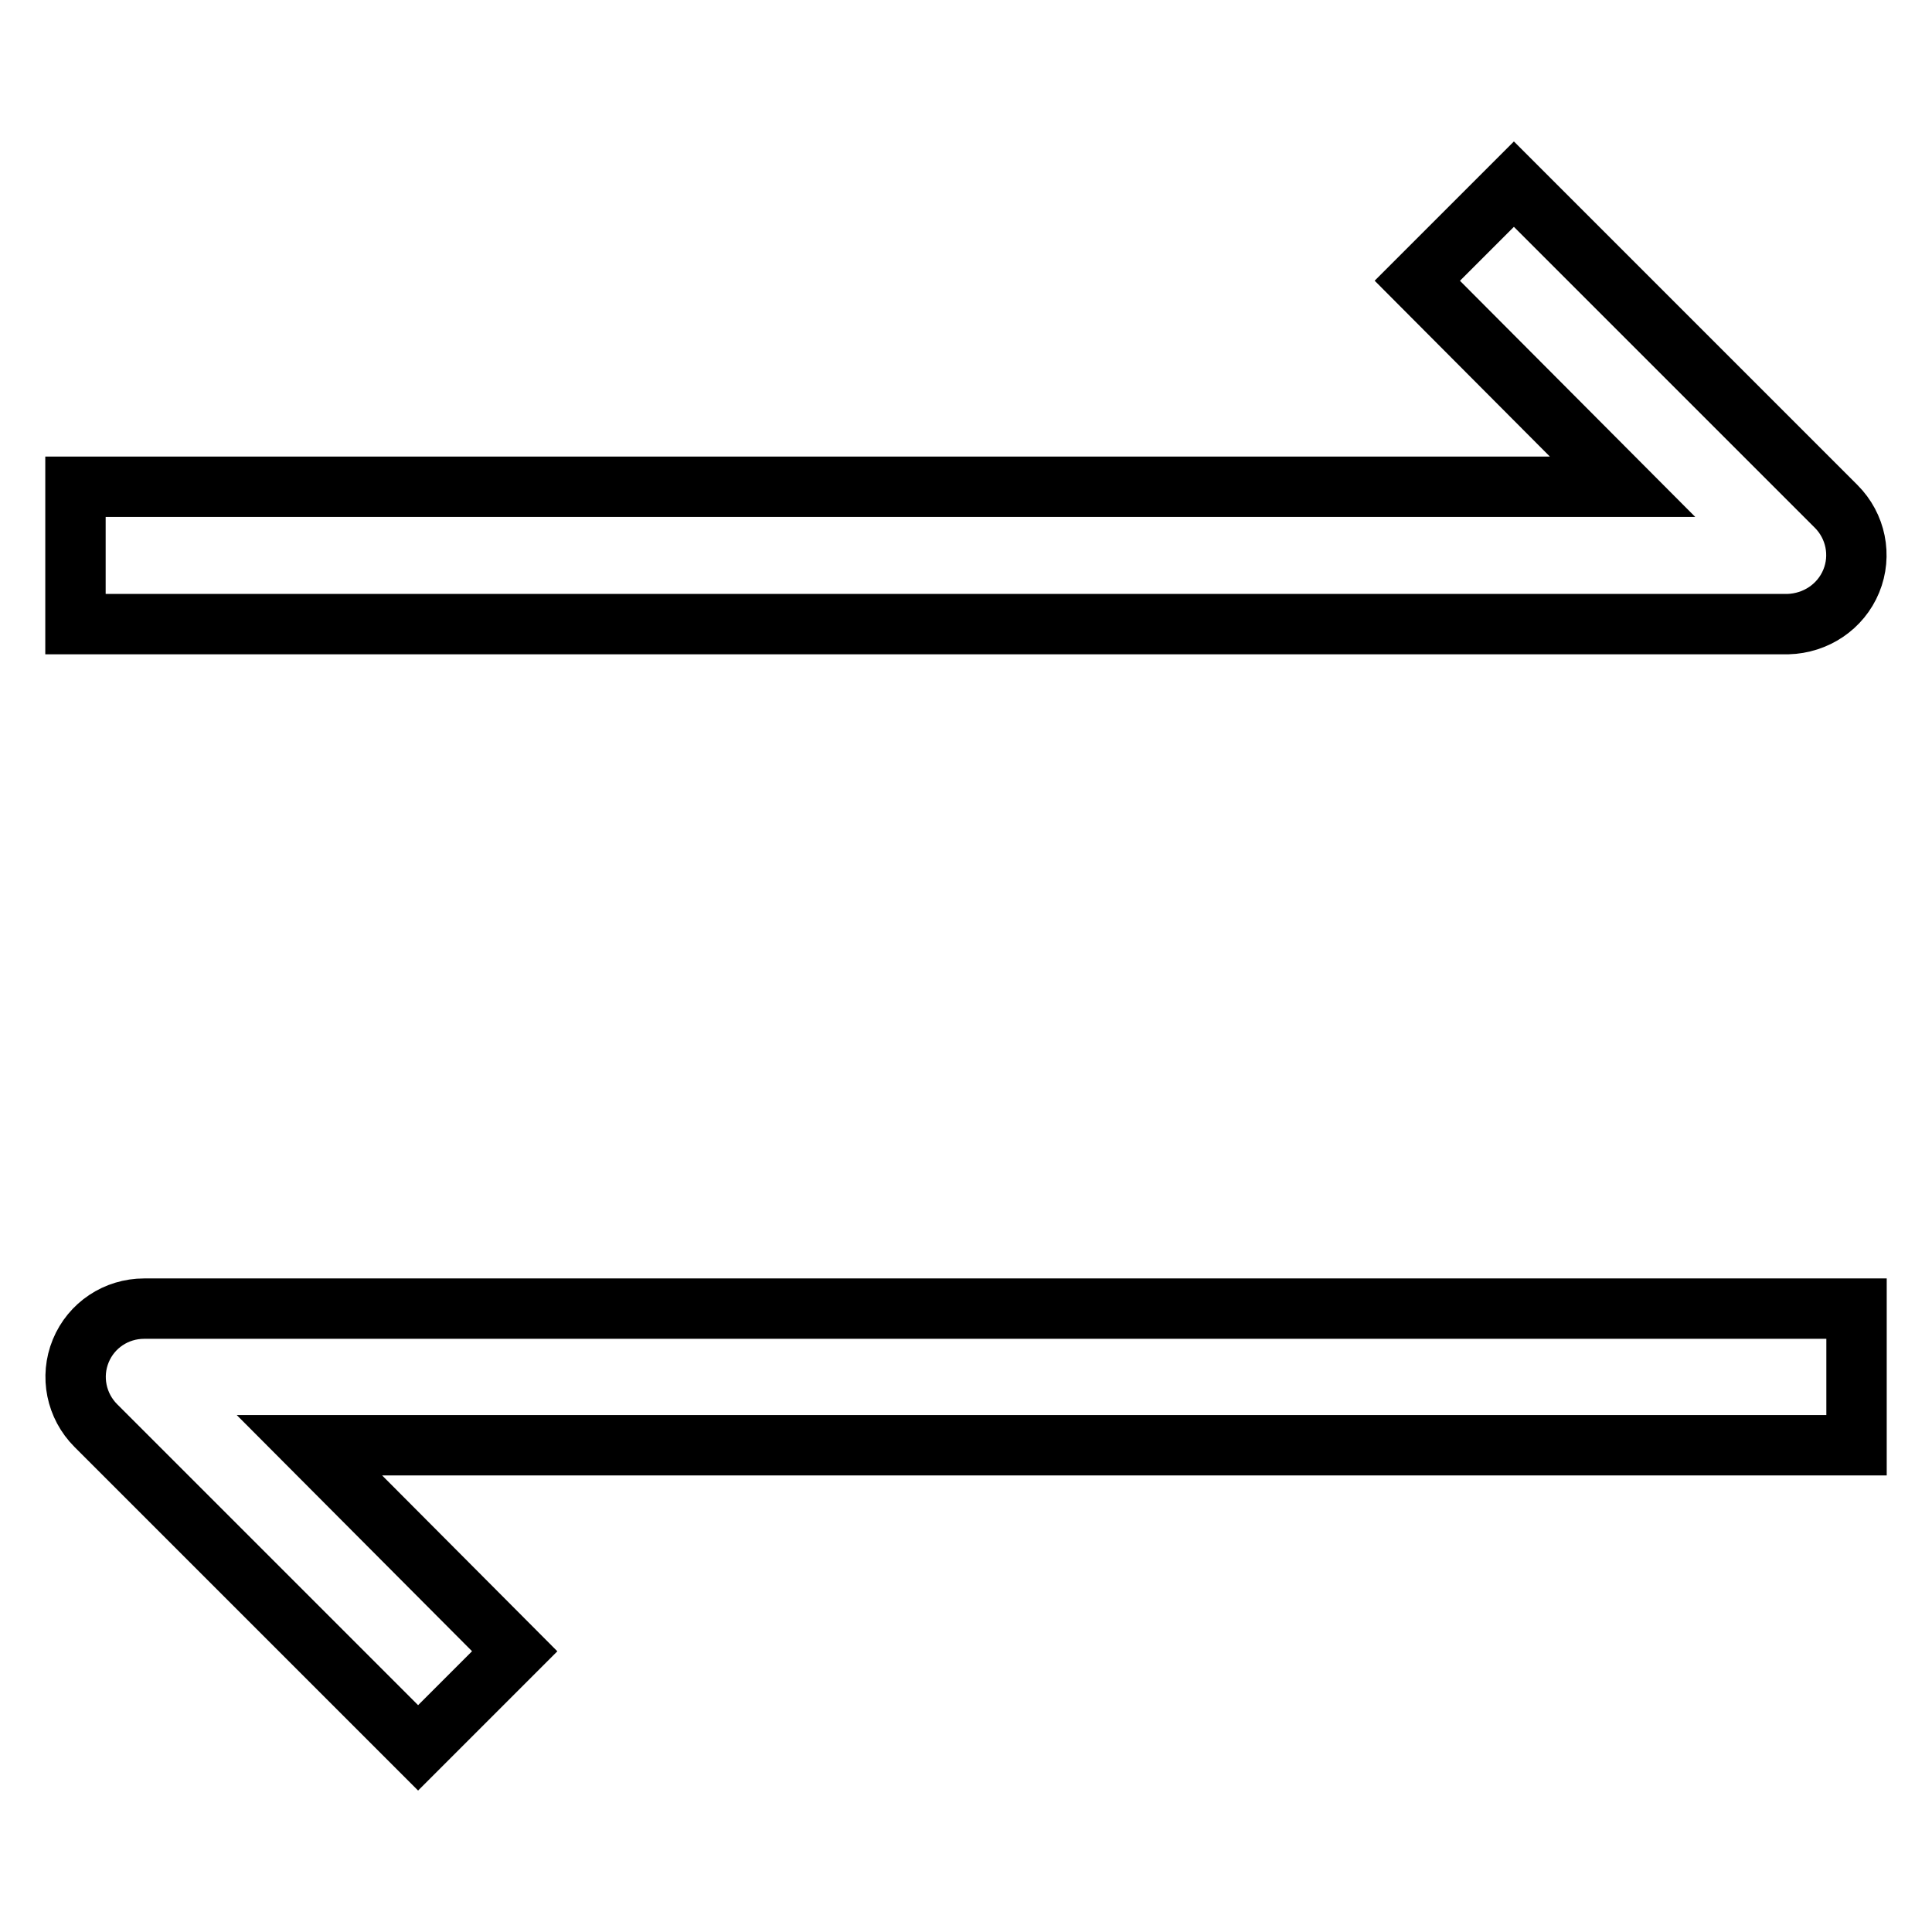
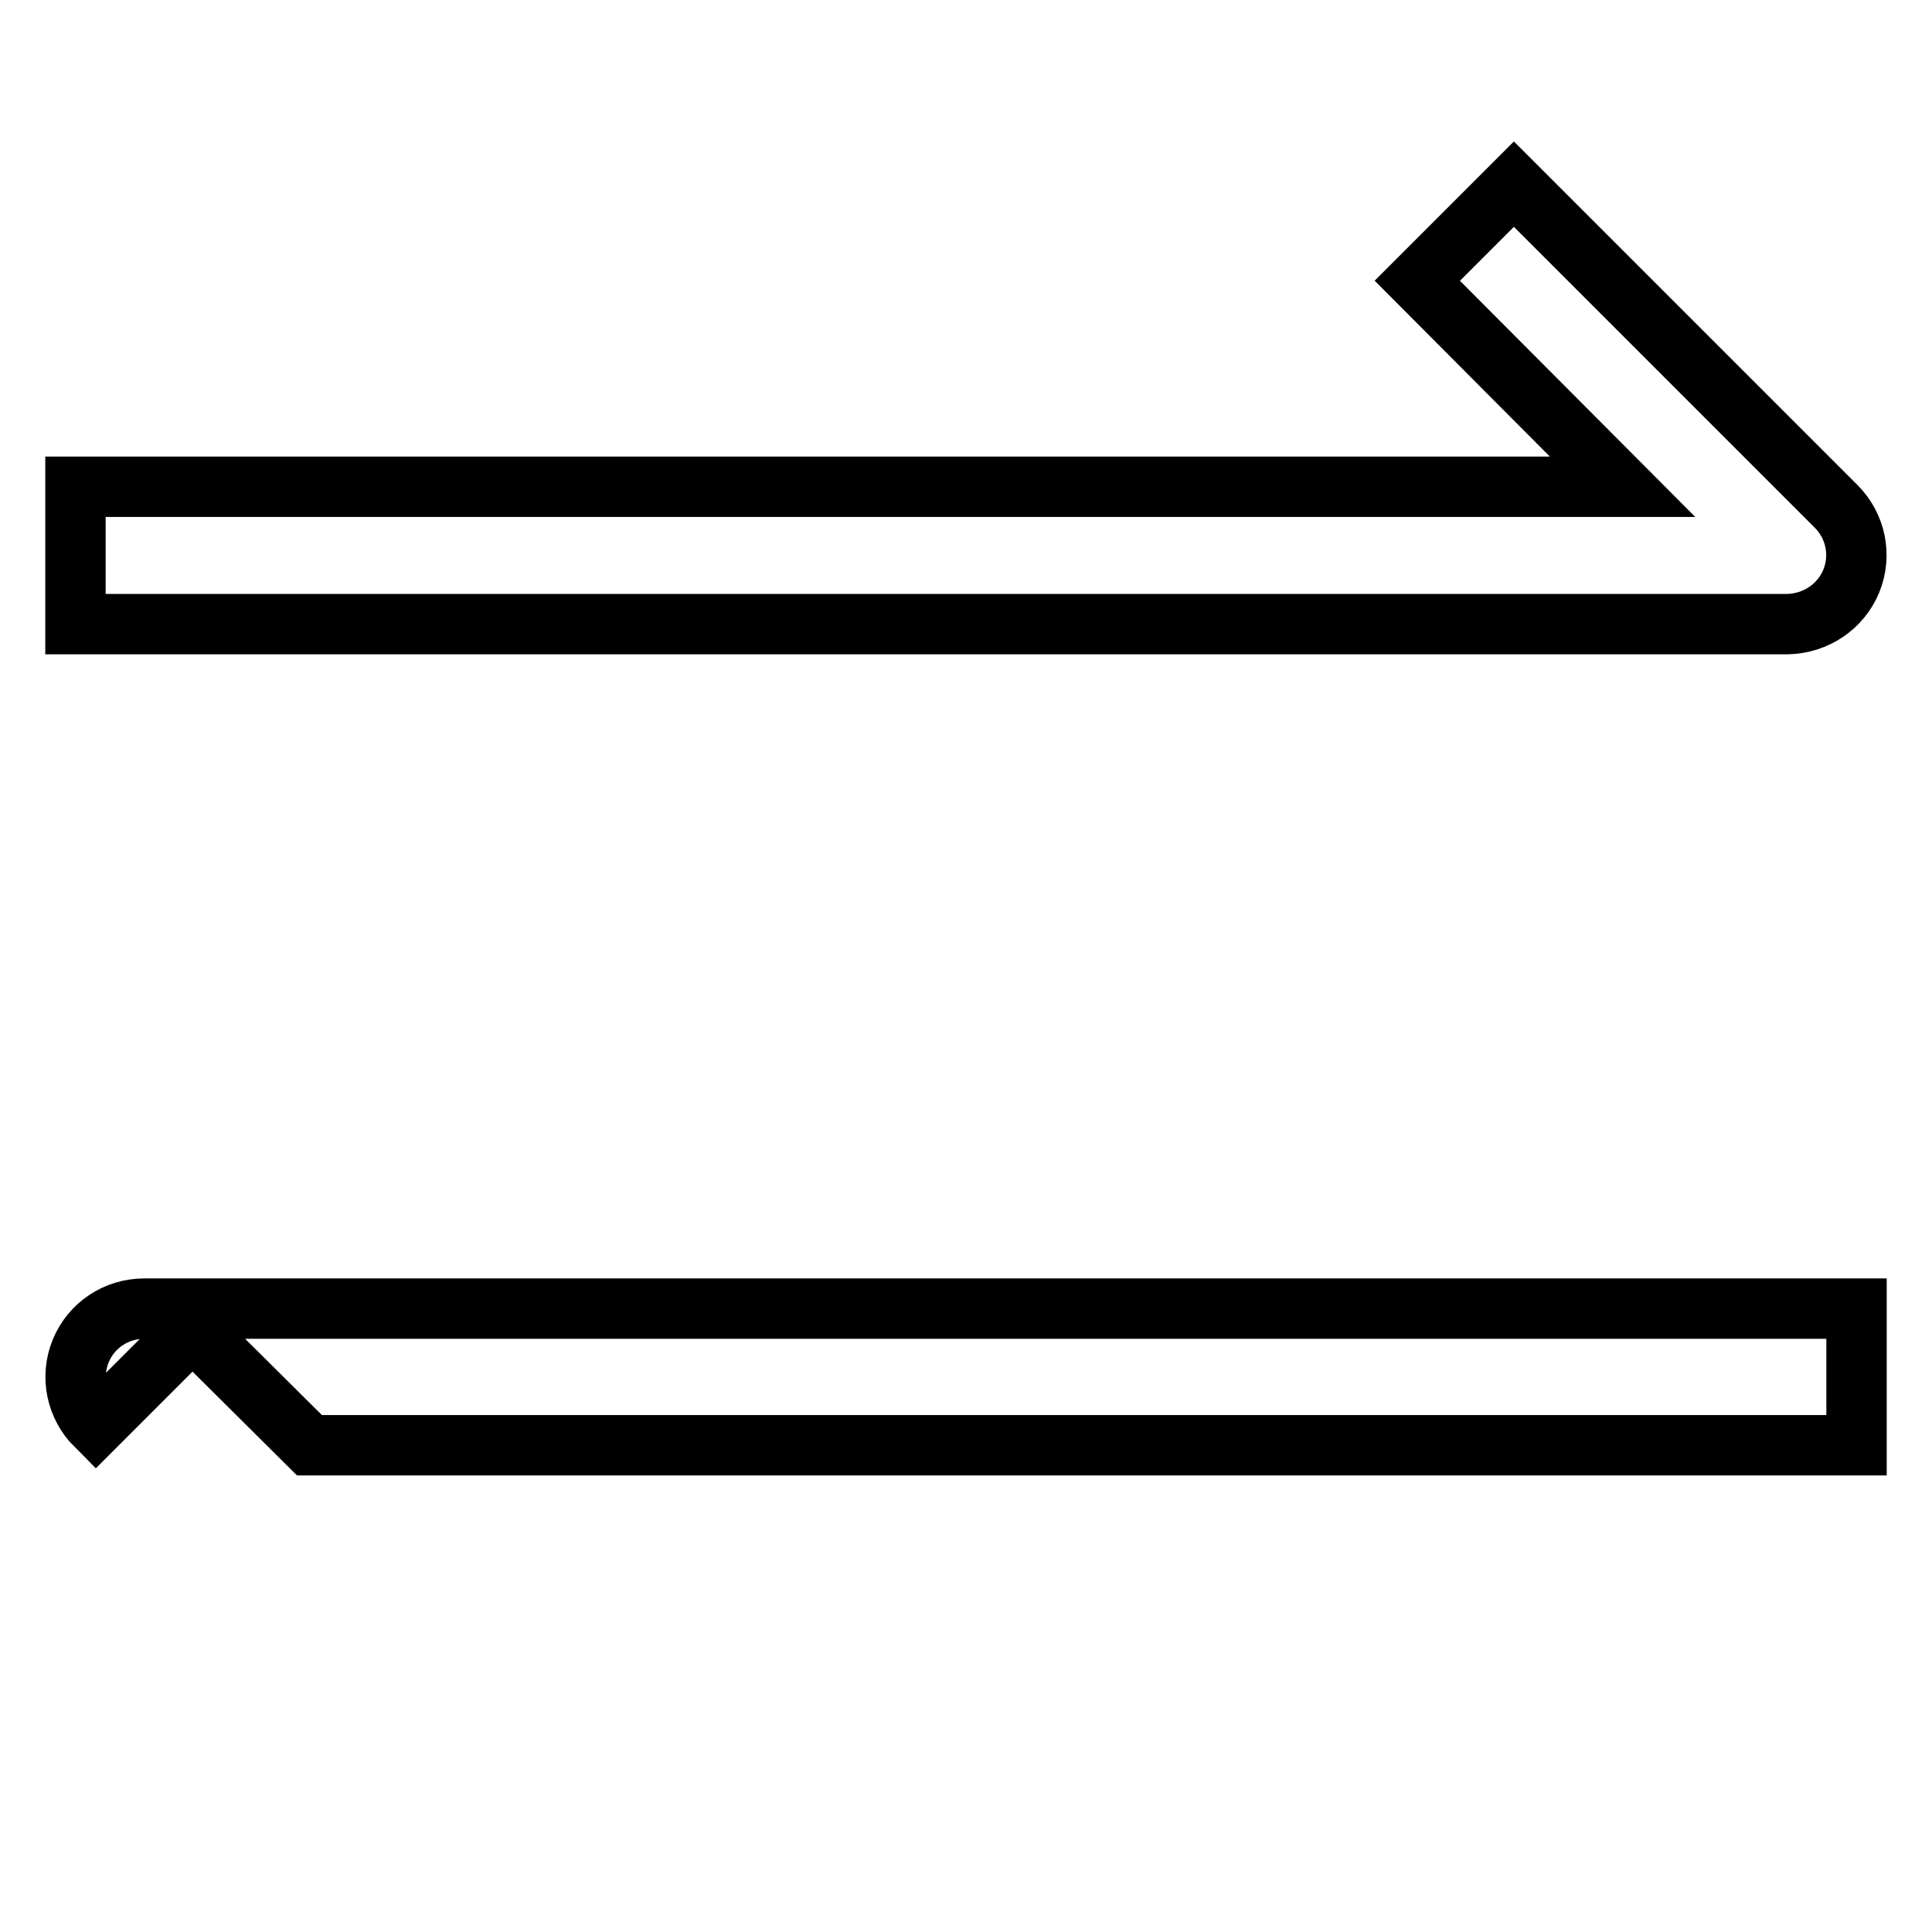
<svg xmlns="http://www.w3.org/2000/svg" version="1.1" x="0px" y="0px" viewBox="0 0 256 256" enable-background="new 0 0 256 256" xml:space="preserve">
  <g>
-     <path stroke-width="8" fill-opacity="0" stroke="#000000" d="M245.3,77c1.4-3.4,0.6-7.3-2-9.9l-42.7-42.7l-12.8,12.8L215,64.5H10v18.2h226.9 C240.6,82.6,243.9,80.4,245.3,77z M246,173.4H19.1c-3.7,0-7,2.2-8.4,5.6c-1.4,3.4-0.6,7.3,2,9.9l42.7,42.7l12.8-12.8L41,191.5h205 V173.4z" />
+     <path stroke-width="8" fill-opacity="0" stroke="#000000" d="M245.3,77c1.4-3.4,0.6-7.3-2-9.9l-42.7-42.7l-12.8,12.8L215,64.5H10v18.2h226.9 C240.6,82.6,243.9,80.4,245.3,77z M246,173.4H19.1c-3.7,0-7,2.2-8.4,5.6c-1.4,3.4-0.6,7.3,2,9.9l12.8-12.8L41,191.5h205 V173.4z" />
  </g>
</svg>